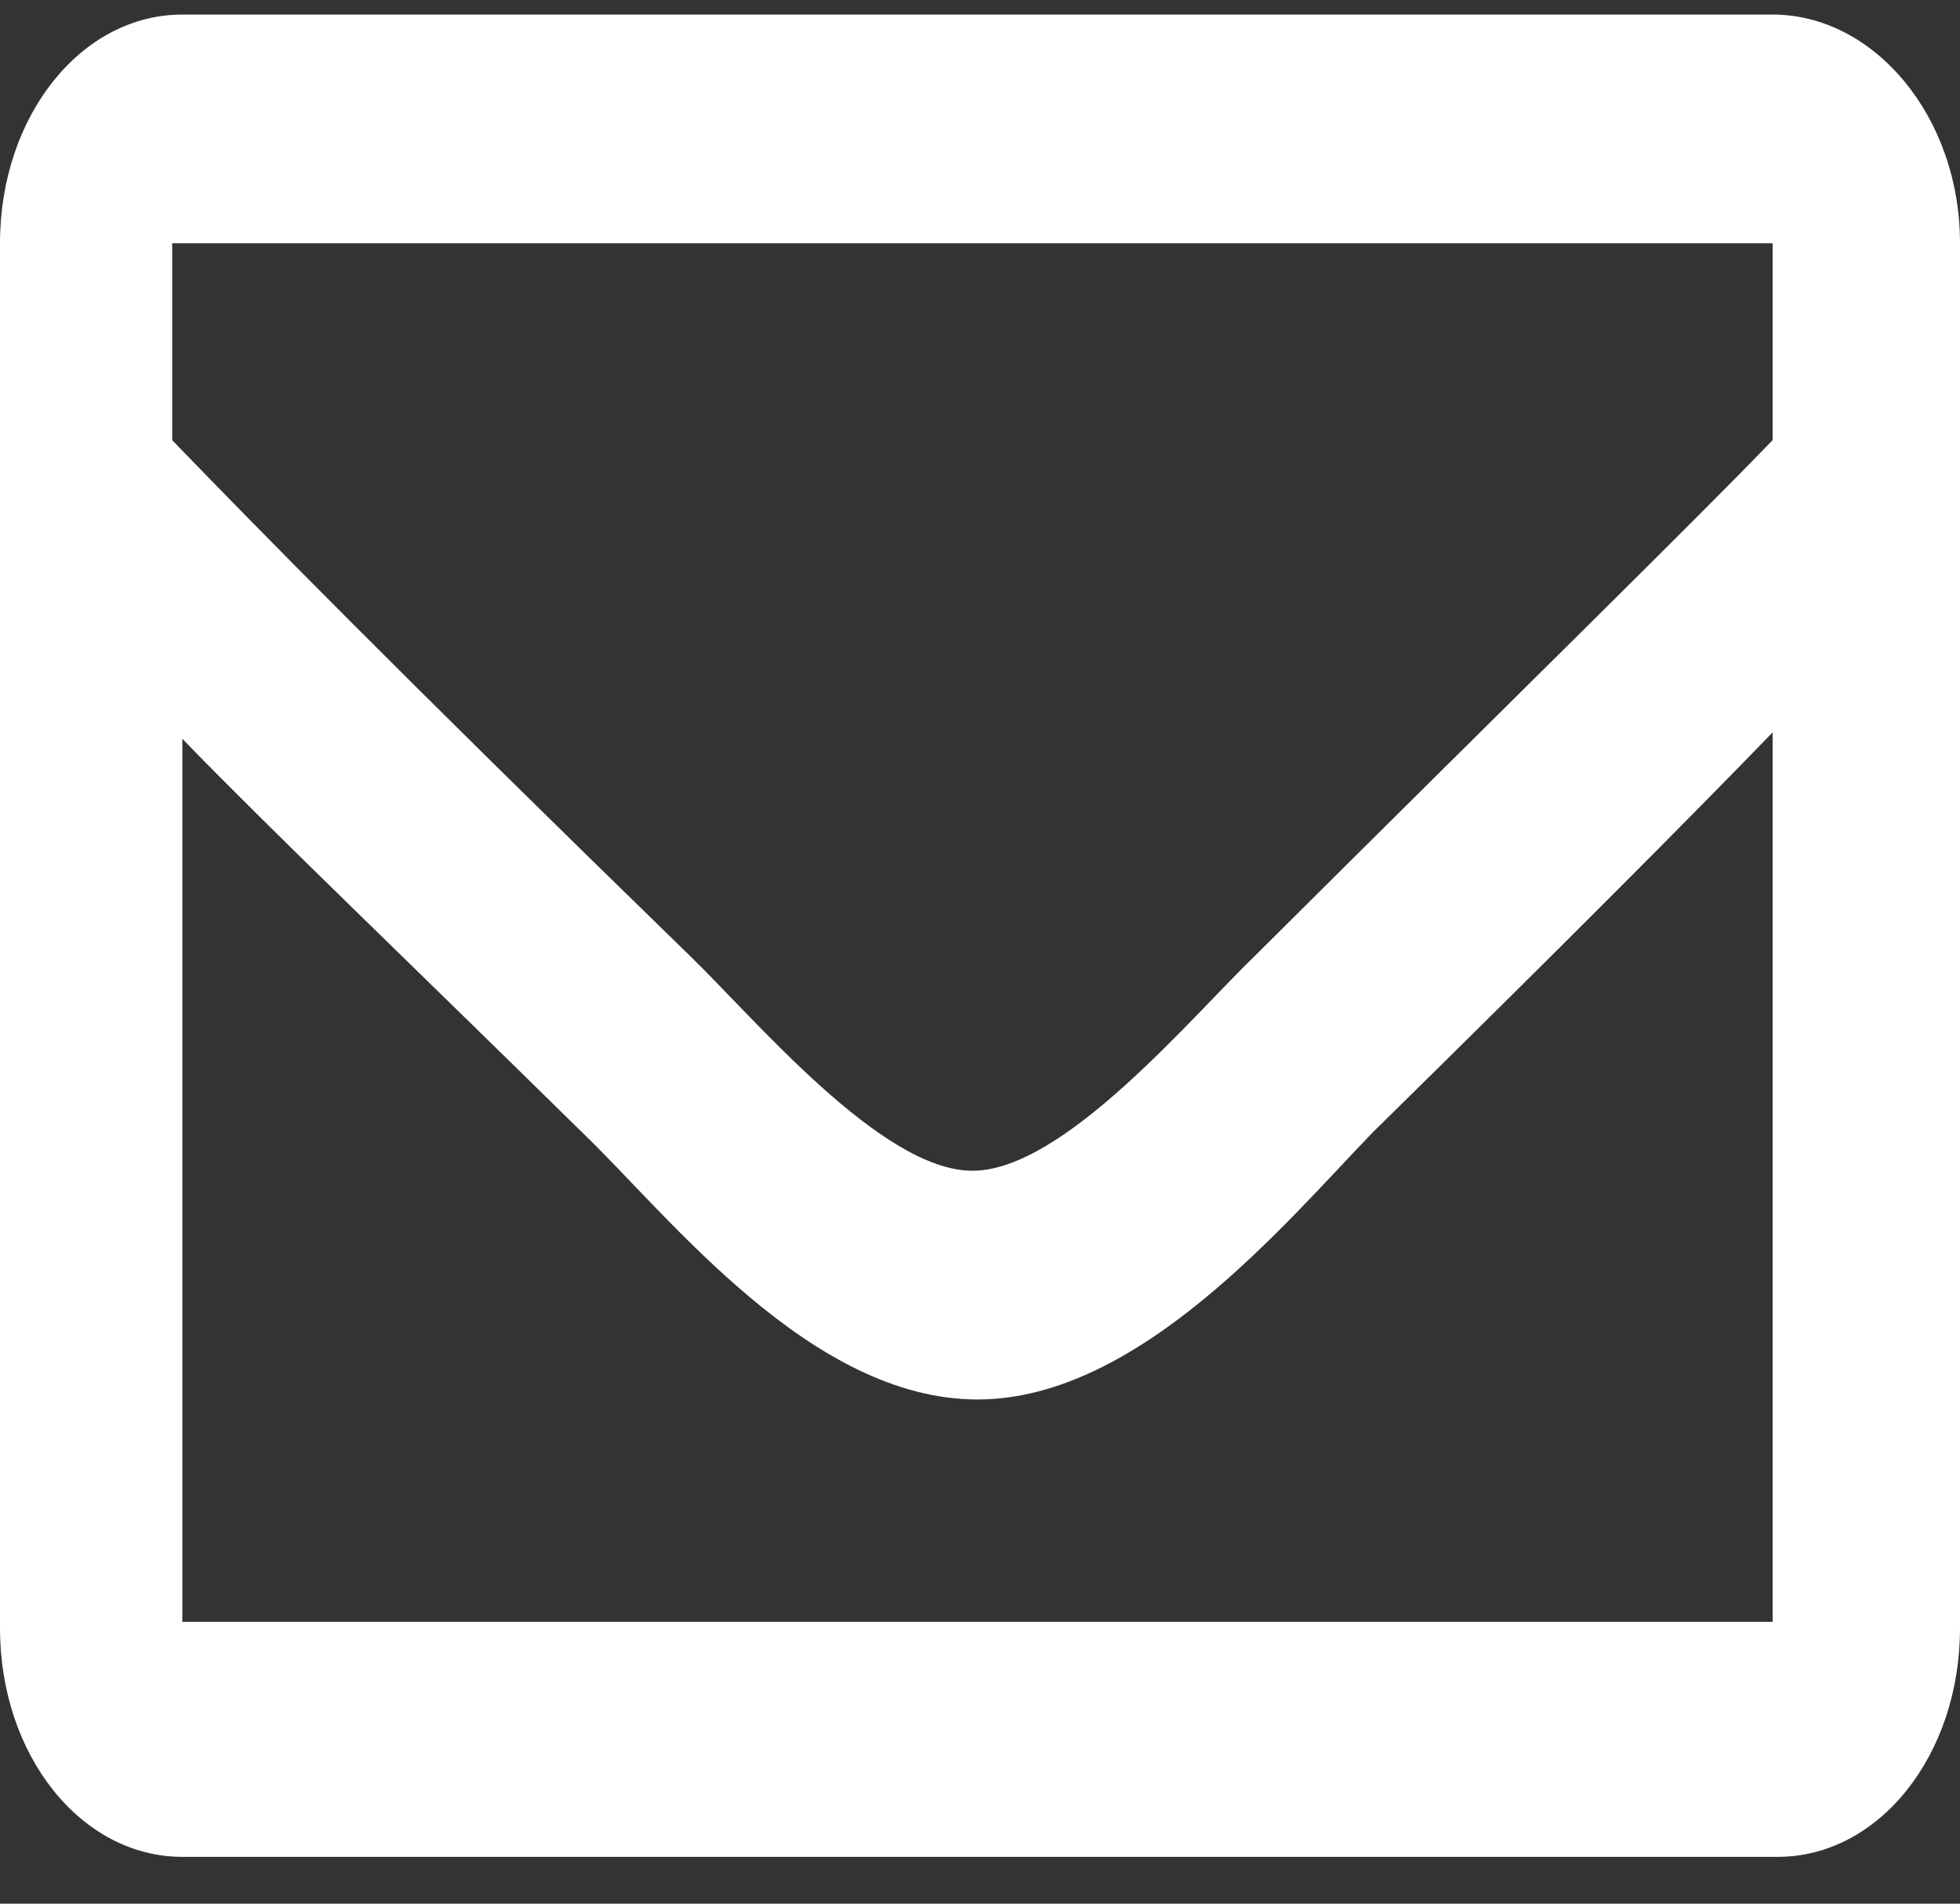
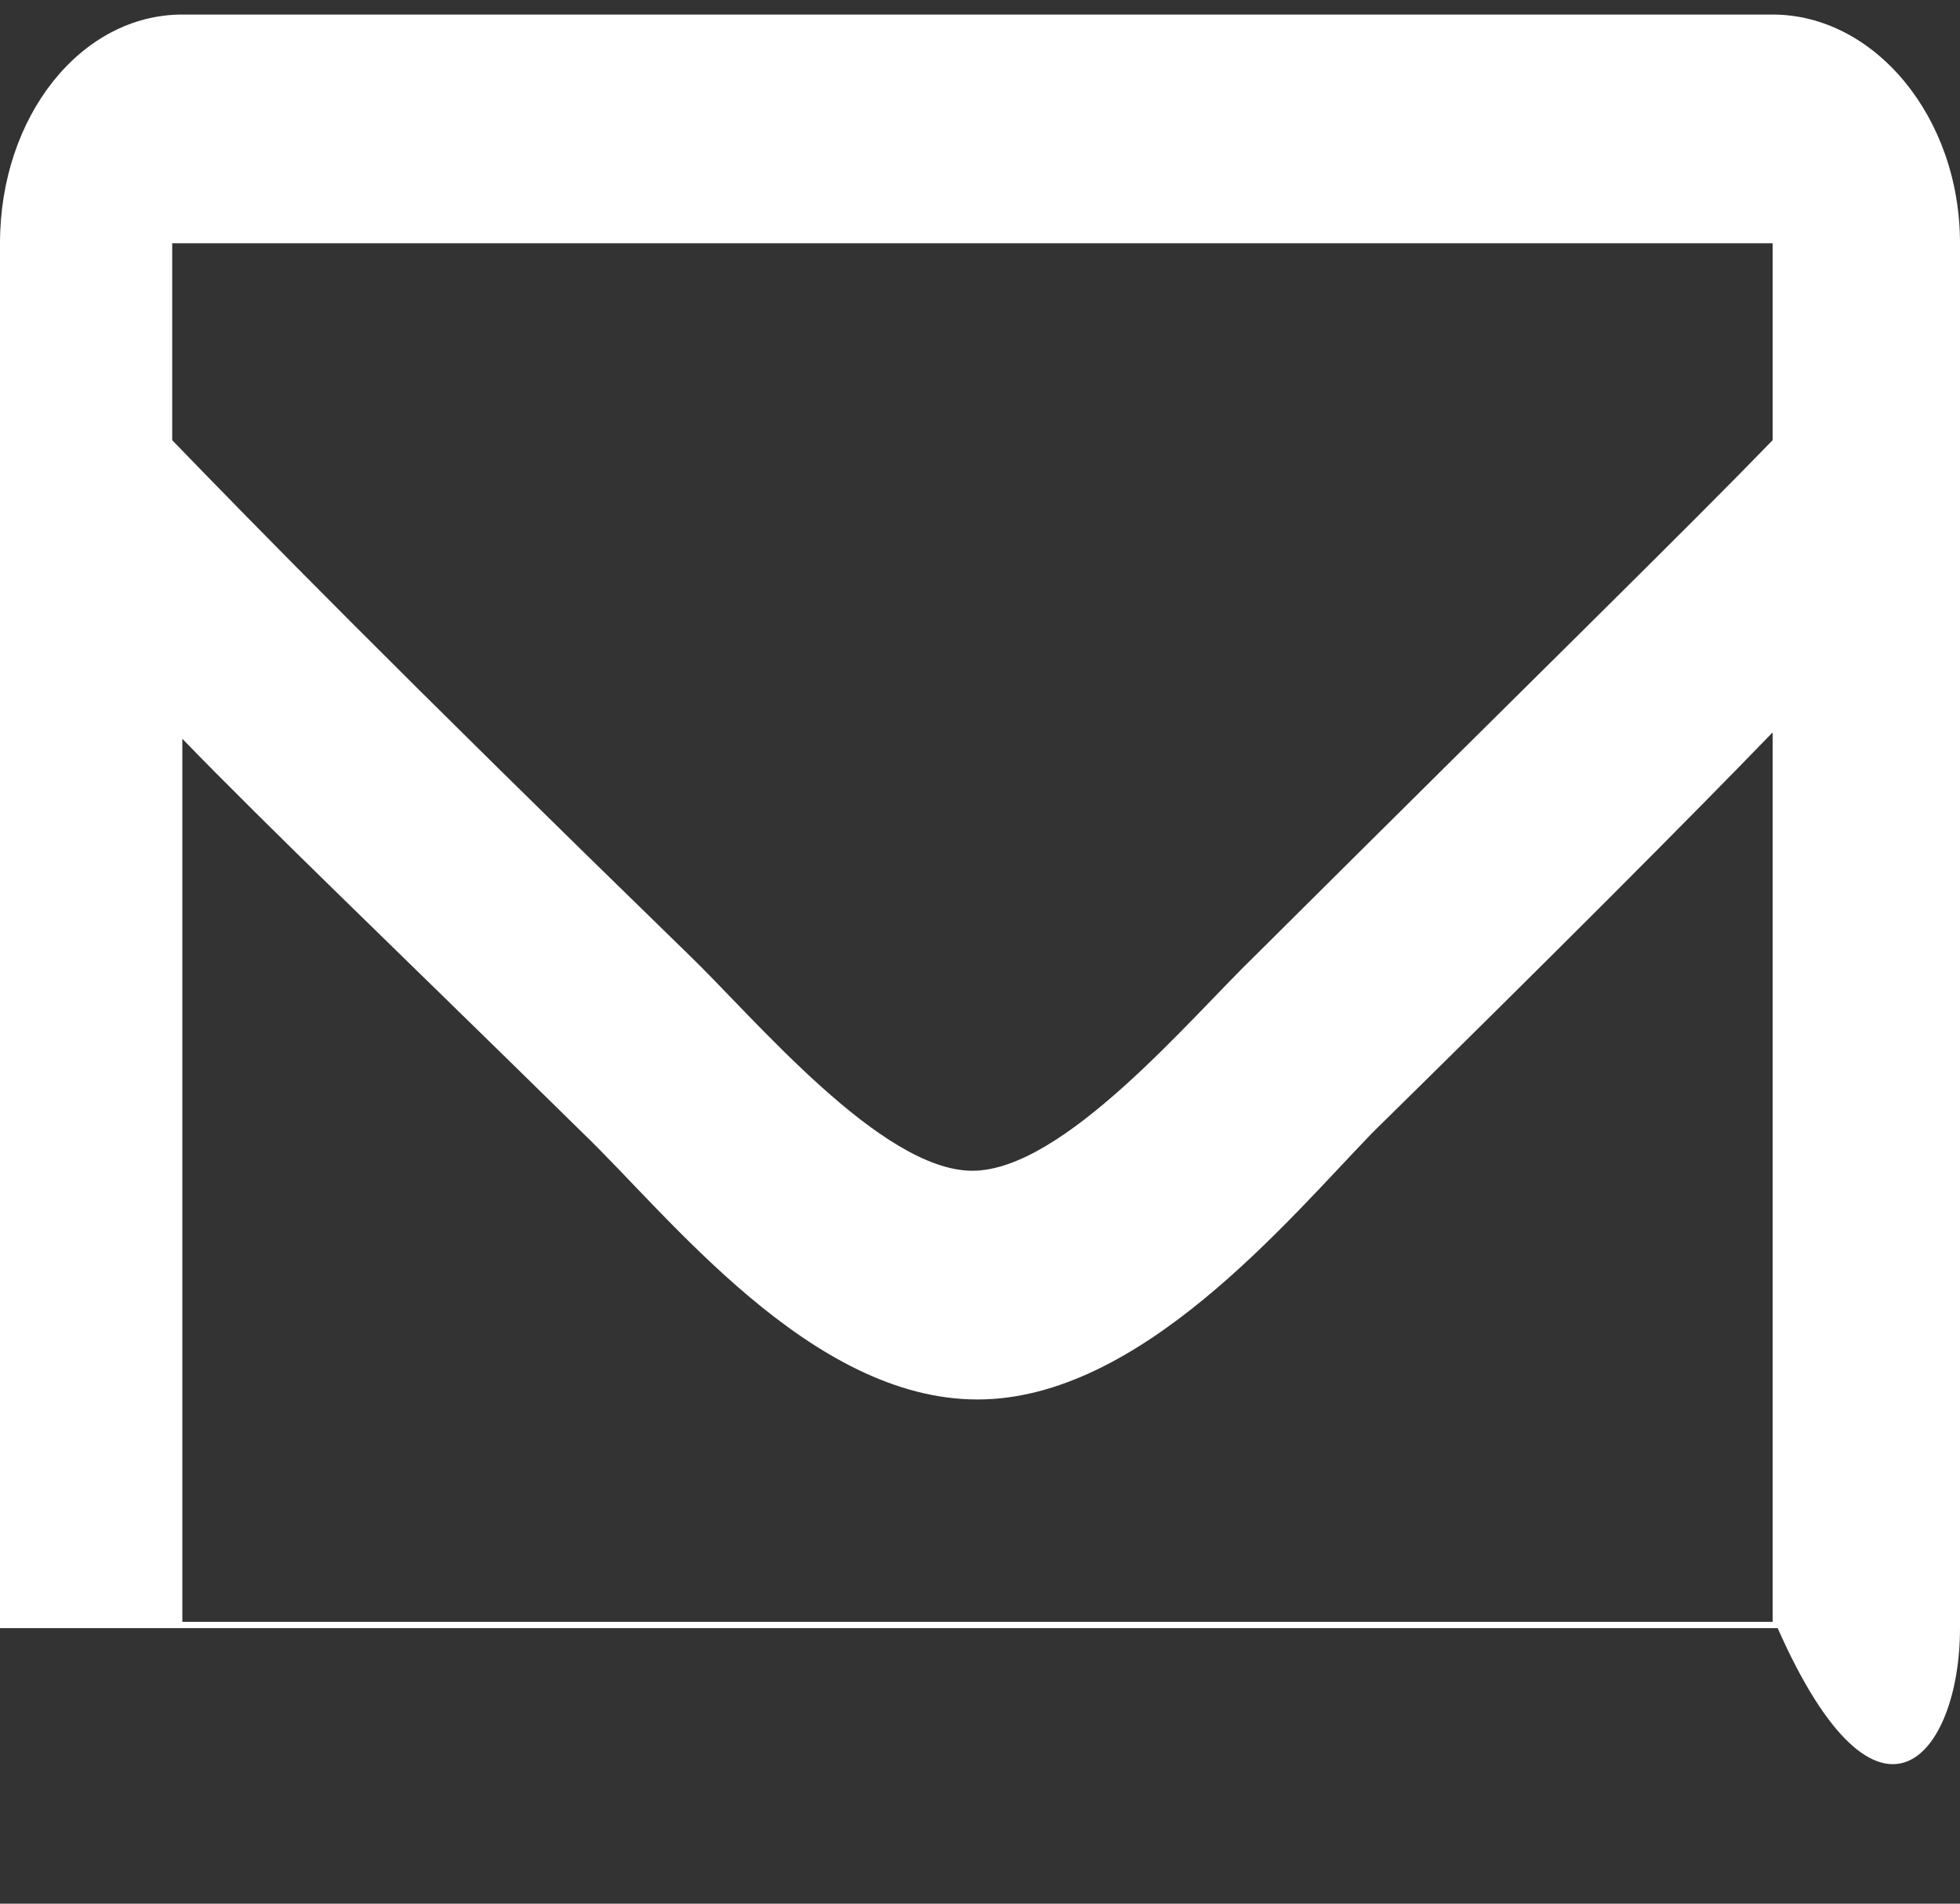
<svg xmlns="http://www.w3.org/2000/svg" width="35" height="34" viewBox="0 0 35 34" fill="none">
  <rect x="0" y="0" width="35" height="34" fill="#333333" stroke="none" />
-   <path d="M31.654 0.26H3.256C1.447 0.26 0 2.076 0 4.345V29.079C0 31.348 1.447 33.164 3.256 33.164H31.744C33.553 33.164 35 31.348 35 29.079V4.345C35 2.076 33.462 0.26 31.654 0.26ZM31.654 4.345V7.862C30.116 9.451 27.674 11.833 22.429 17.052C21.253 18.187 18.992 20.91 17.364 20.91C15.736 20.91 13.476 18.187 12.3 17.052C7.054 11.947 4.612 9.451 3.075 7.862V4.345H31.654ZM3.256 29.079V13.195C4.793 14.783 7.054 16.939 10.4 20.229C11.938 21.704 14.47 24.995 17.455 24.995C20.349 24.995 22.972 21.818 24.509 20.229C27.855 16.939 30.116 14.67 31.654 13.081V28.966H3.256V29.079Z" fill="white" />
+   <path d="M31.654 0.26H3.256C1.447 0.26 0 2.076 0 4.345V29.079H31.744C33.553 33.164 35 31.348 35 29.079V4.345C35 2.076 33.462 0.26 31.654 0.26ZM31.654 4.345V7.862C30.116 9.451 27.674 11.833 22.429 17.052C21.253 18.187 18.992 20.91 17.364 20.91C15.736 20.91 13.476 18.187 12.3 17.052C7.054 11.947 4.612 9.451 3.075 7.862V4.345H31.654ZM3.256 29.079V13.195C4.793 14.783 7.054 16.939 10.4 20.229C11.938 21.704 14.47 24.995 17.455 24.995C20.349 24.995 22.972 21.818 24.509 20.229C27.855 16.939 30.116 14.67 31.654 13.081V28.966H3.256V29.079Z" fill="white" />
</svg>